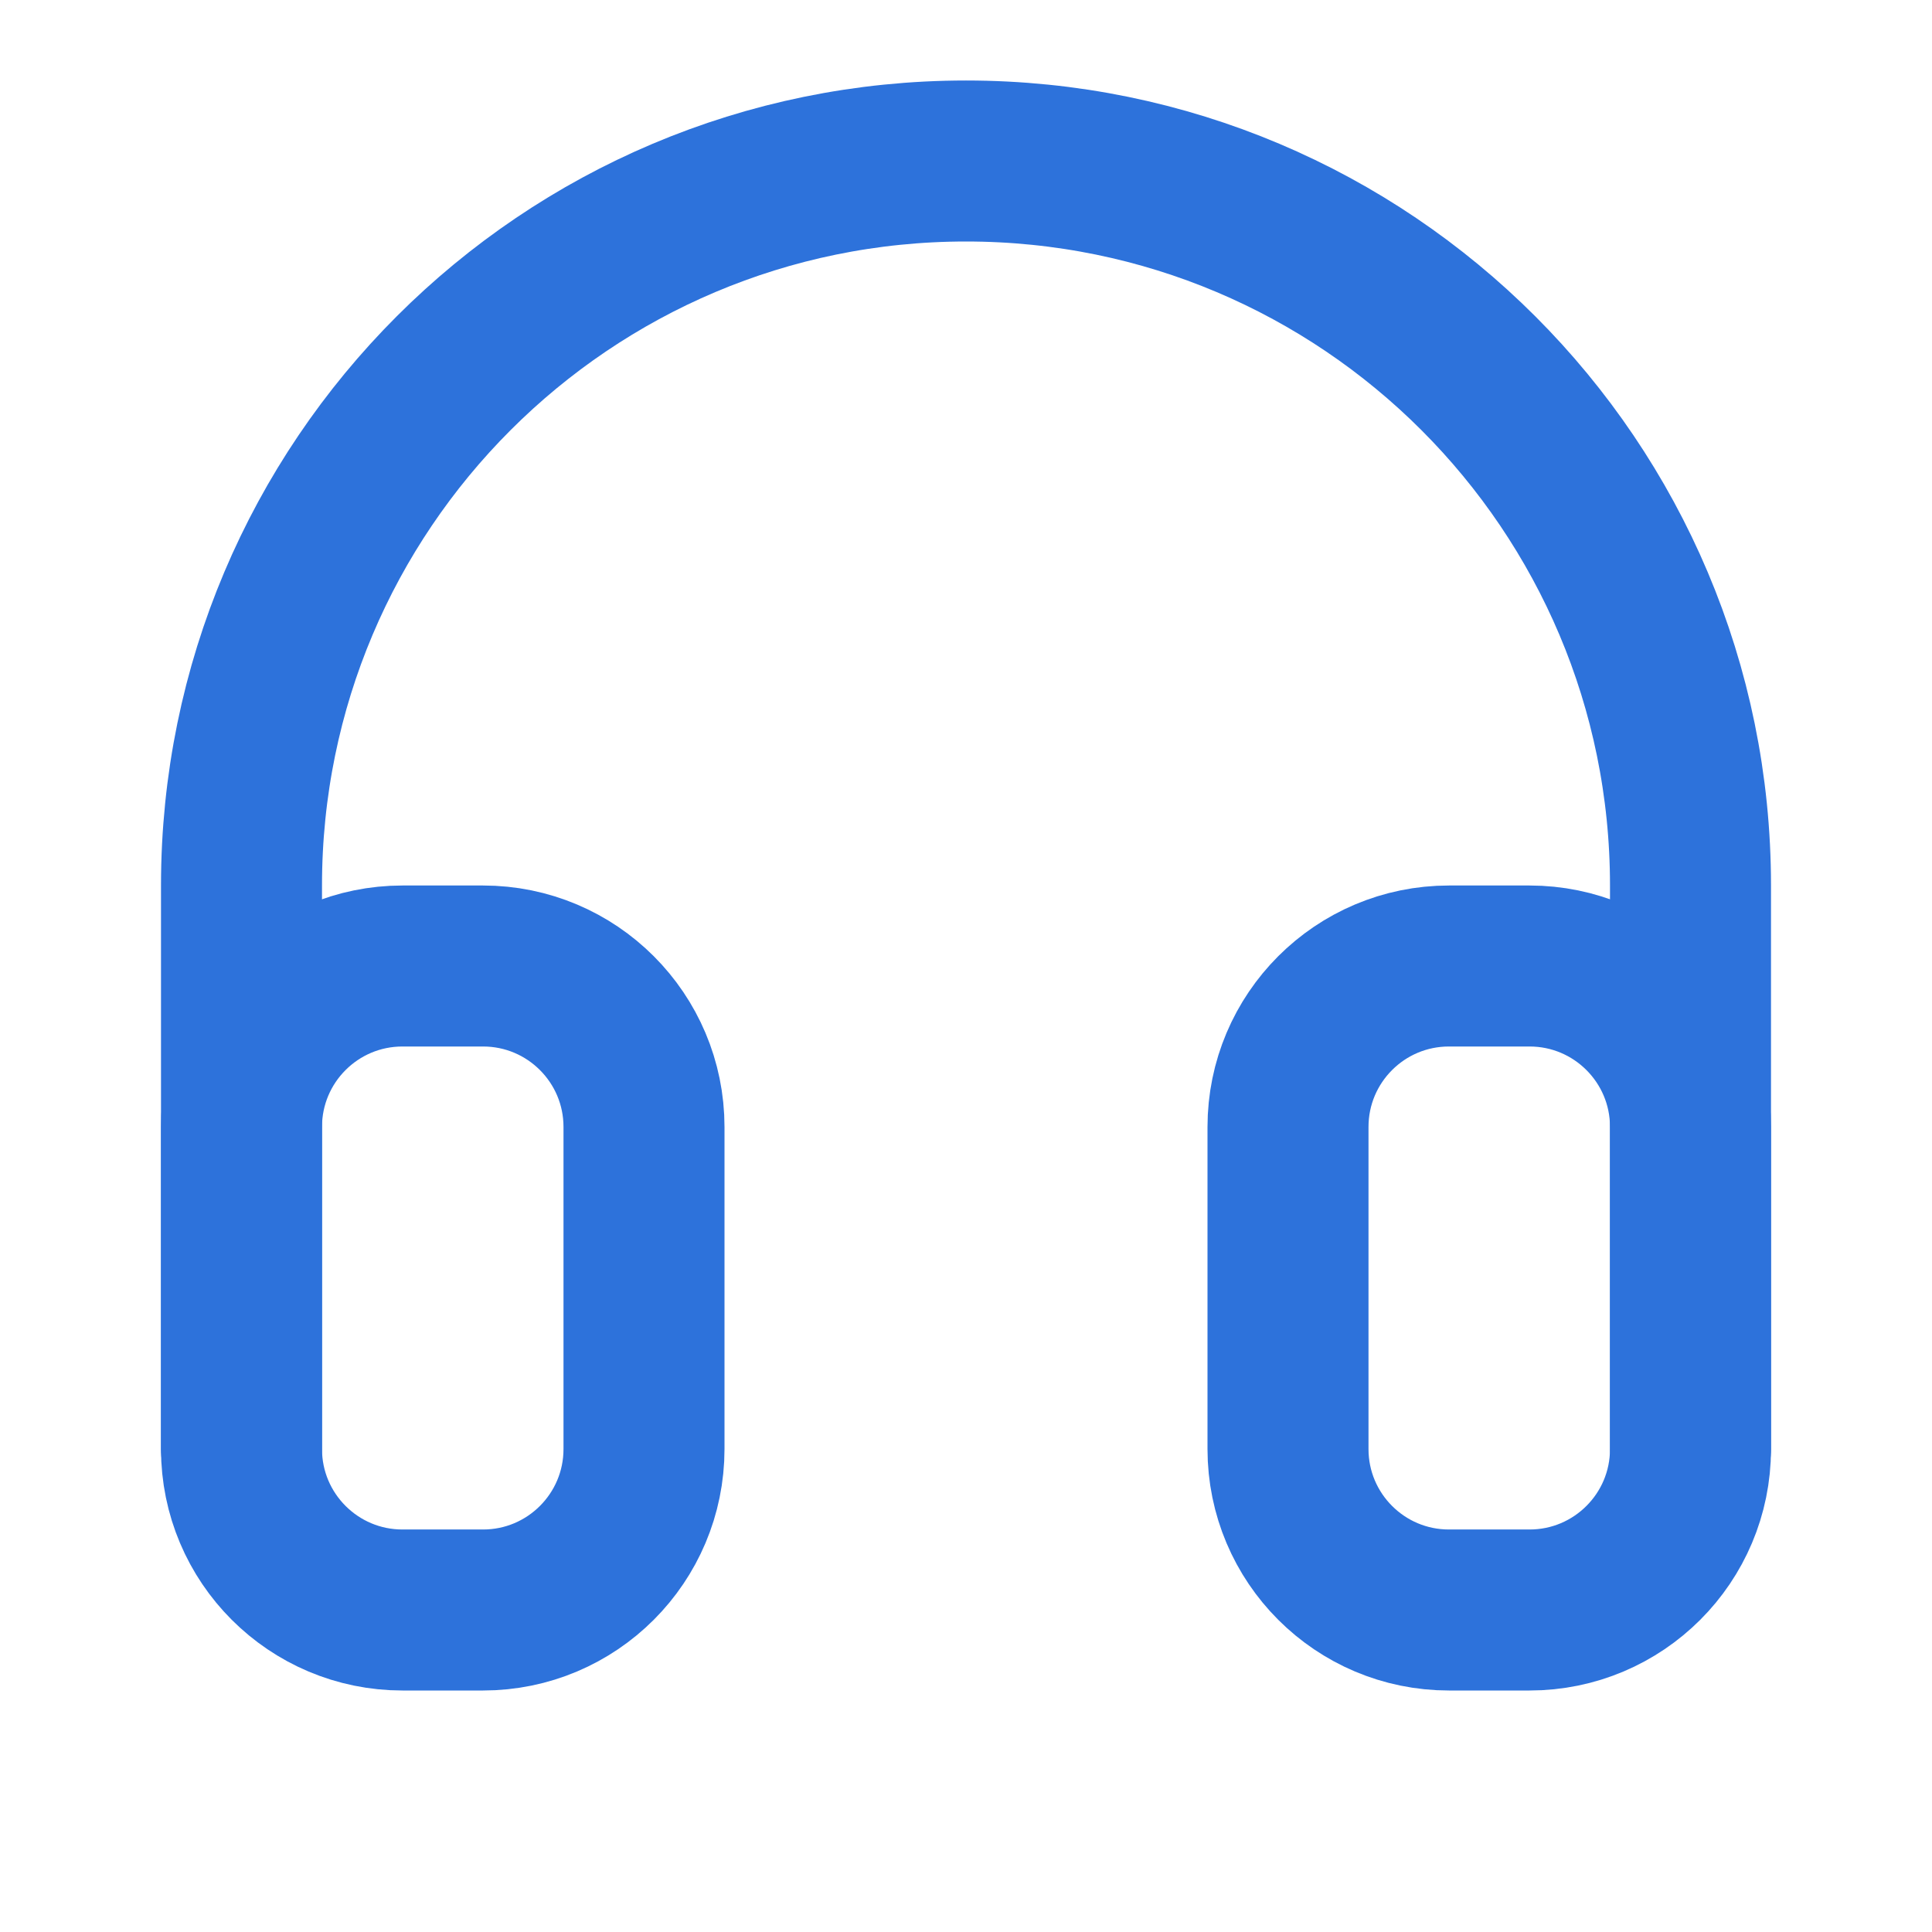
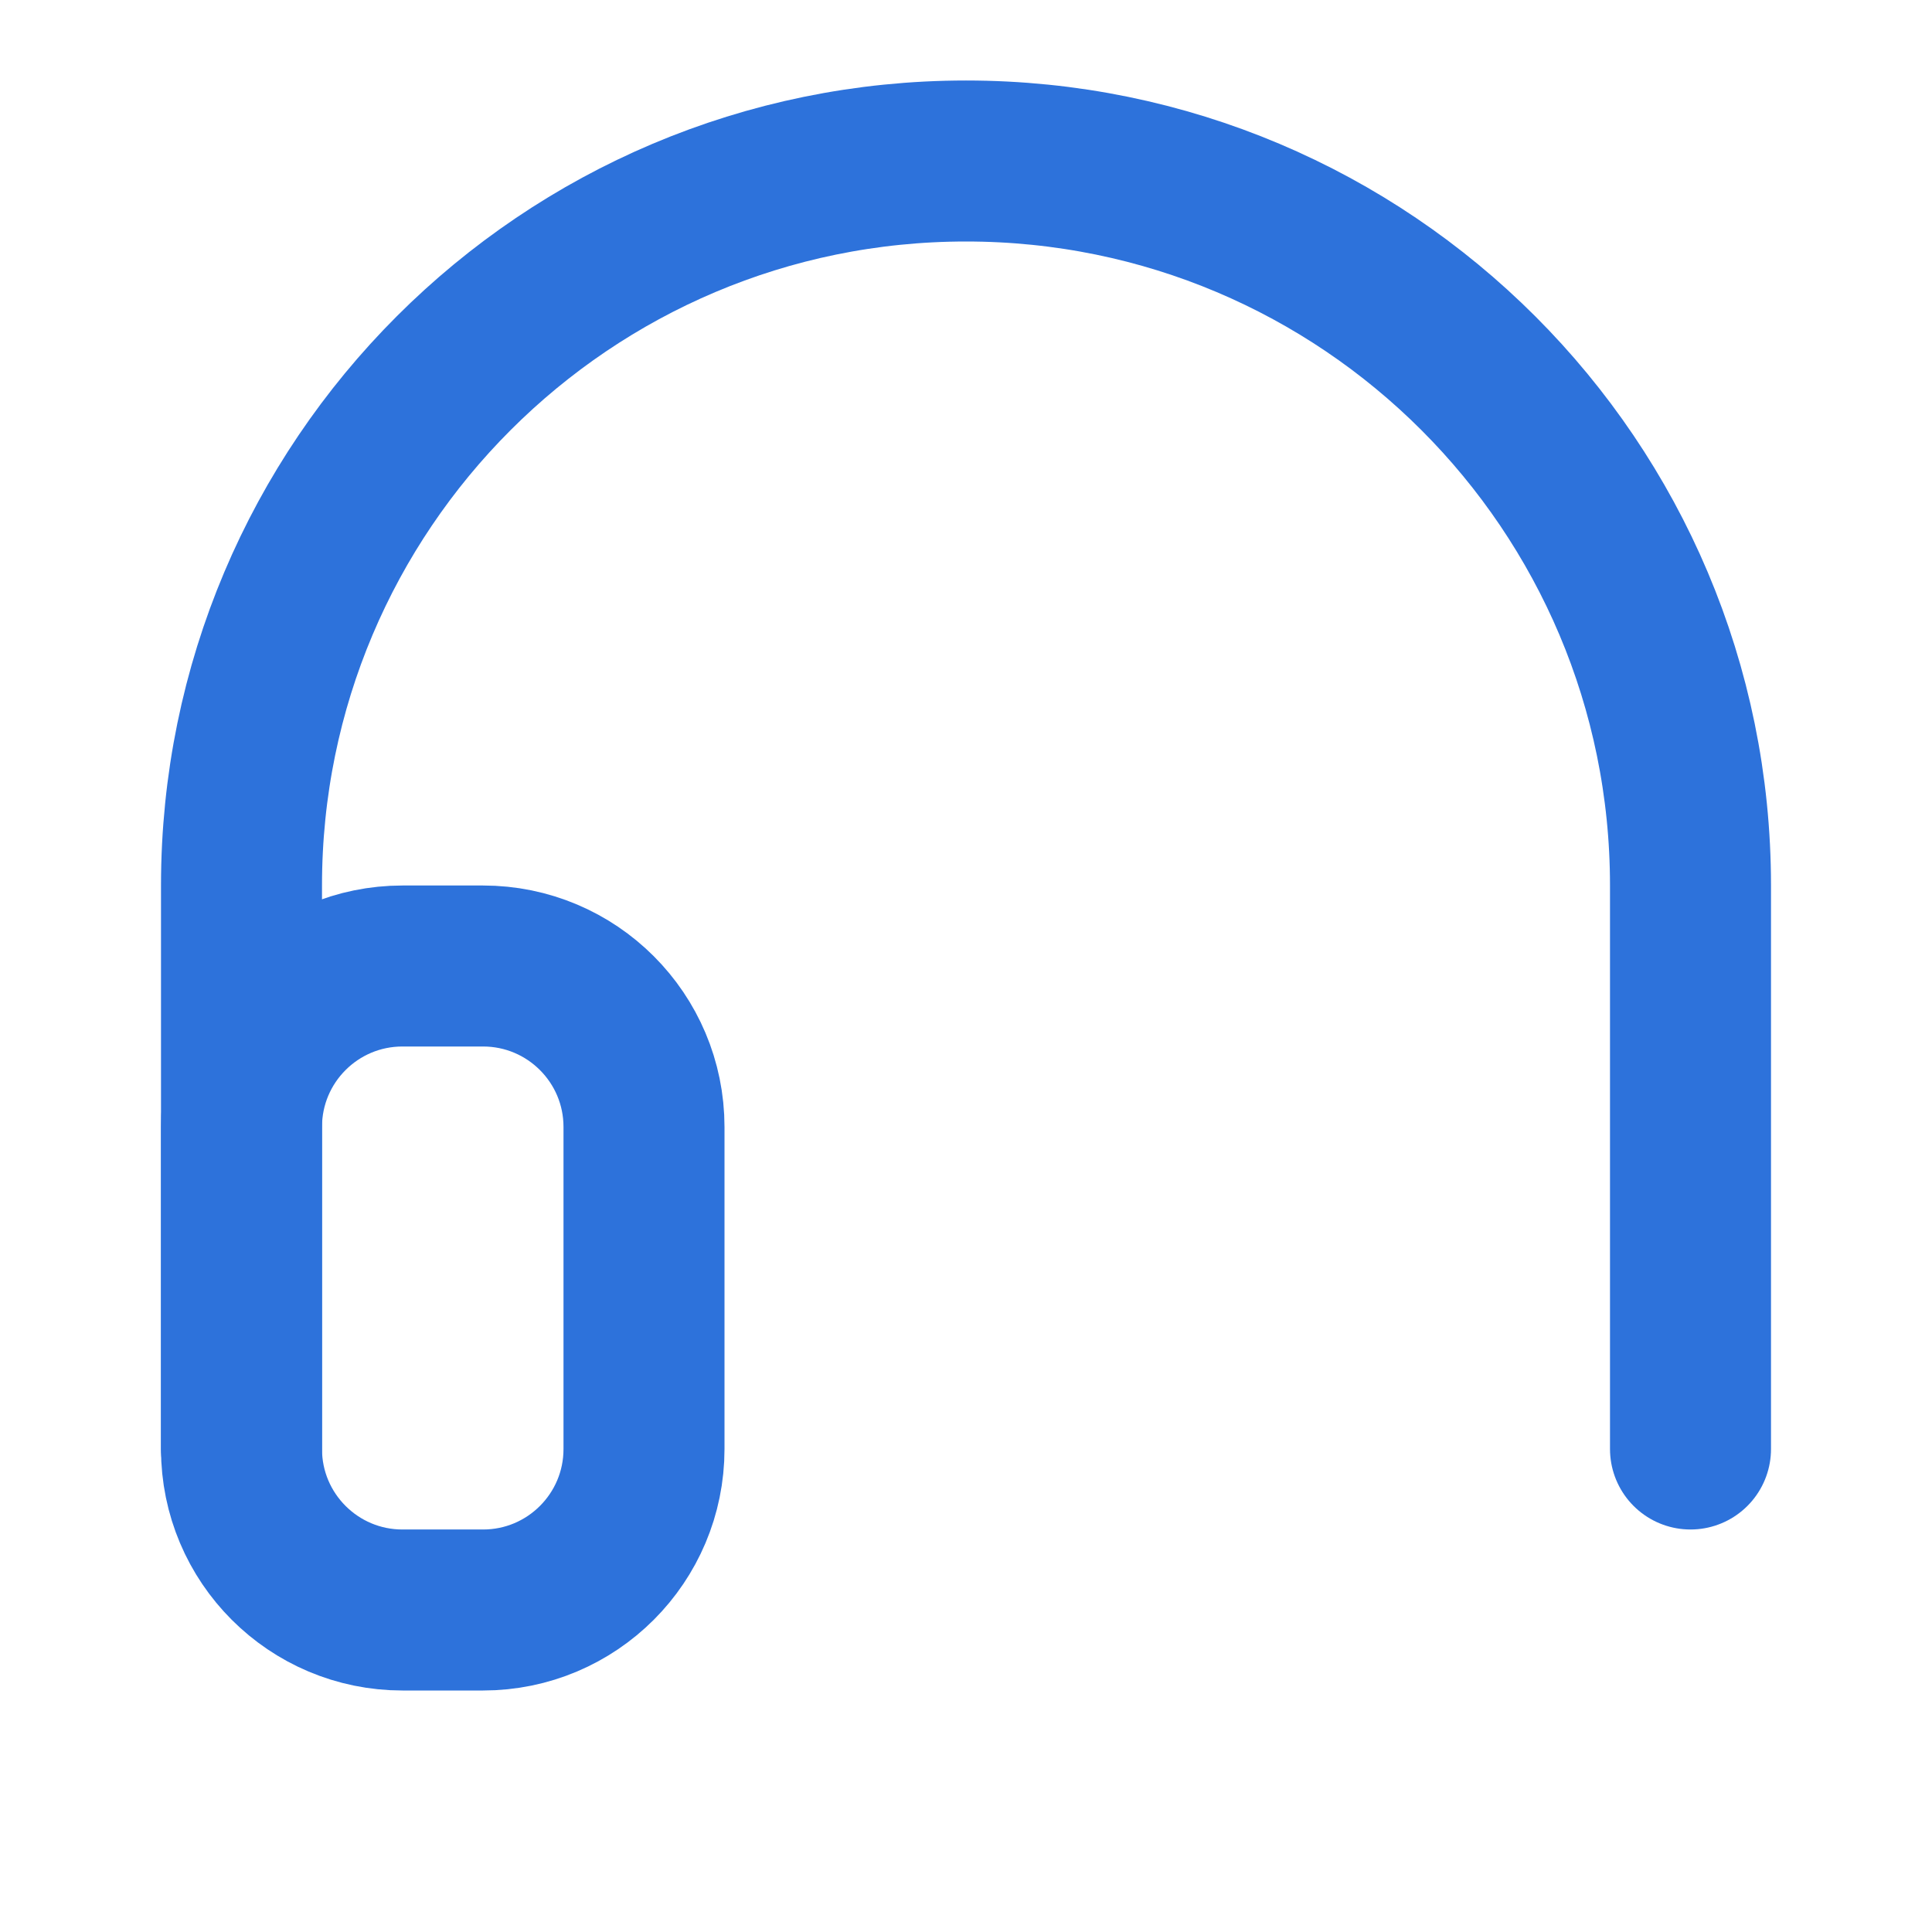
<svg xmlns="http://www.w3.org/2000/svg" width="24" height="24" viewBox="0 0 24 24" fill="none">
  <path d="M21 18V11C21 6.029 16.971 2 12 2V2C7.029 2 3 6.029 3 11V18" stroke="#2D72DB" stroke-width="2" stroke-linecap="round" />
-   <path d="M16 14C16 12.895 16.895 12 18 12H19C20.105 12 21 12.895 21 14V18C21 19.105 20.105 20 19 20H18C16.895 20 16 19.105 16 18V14Z" stroke="#2D72DB" stroke-width="2" />
-   <path d="M8 14C8 12.895 7.105 12 6 12H5C3.895 12 3 12.895 3 14V18C3 19.105 3.895 20 5 20H6C7.105 20 8 19.105 8 18V14Z" stroke="#2D72DB" stroke-width="2" />
+   <path d="M8 14C8 12.895 7.105 12 6 12H5C3.895 12 3 12.895 3 14V18C3 19.105 3.895 20 5 20H6C7.105 20 8 19.105 8 18V14" stroke="#2D72DB" stroke-width="2" />
</svg>